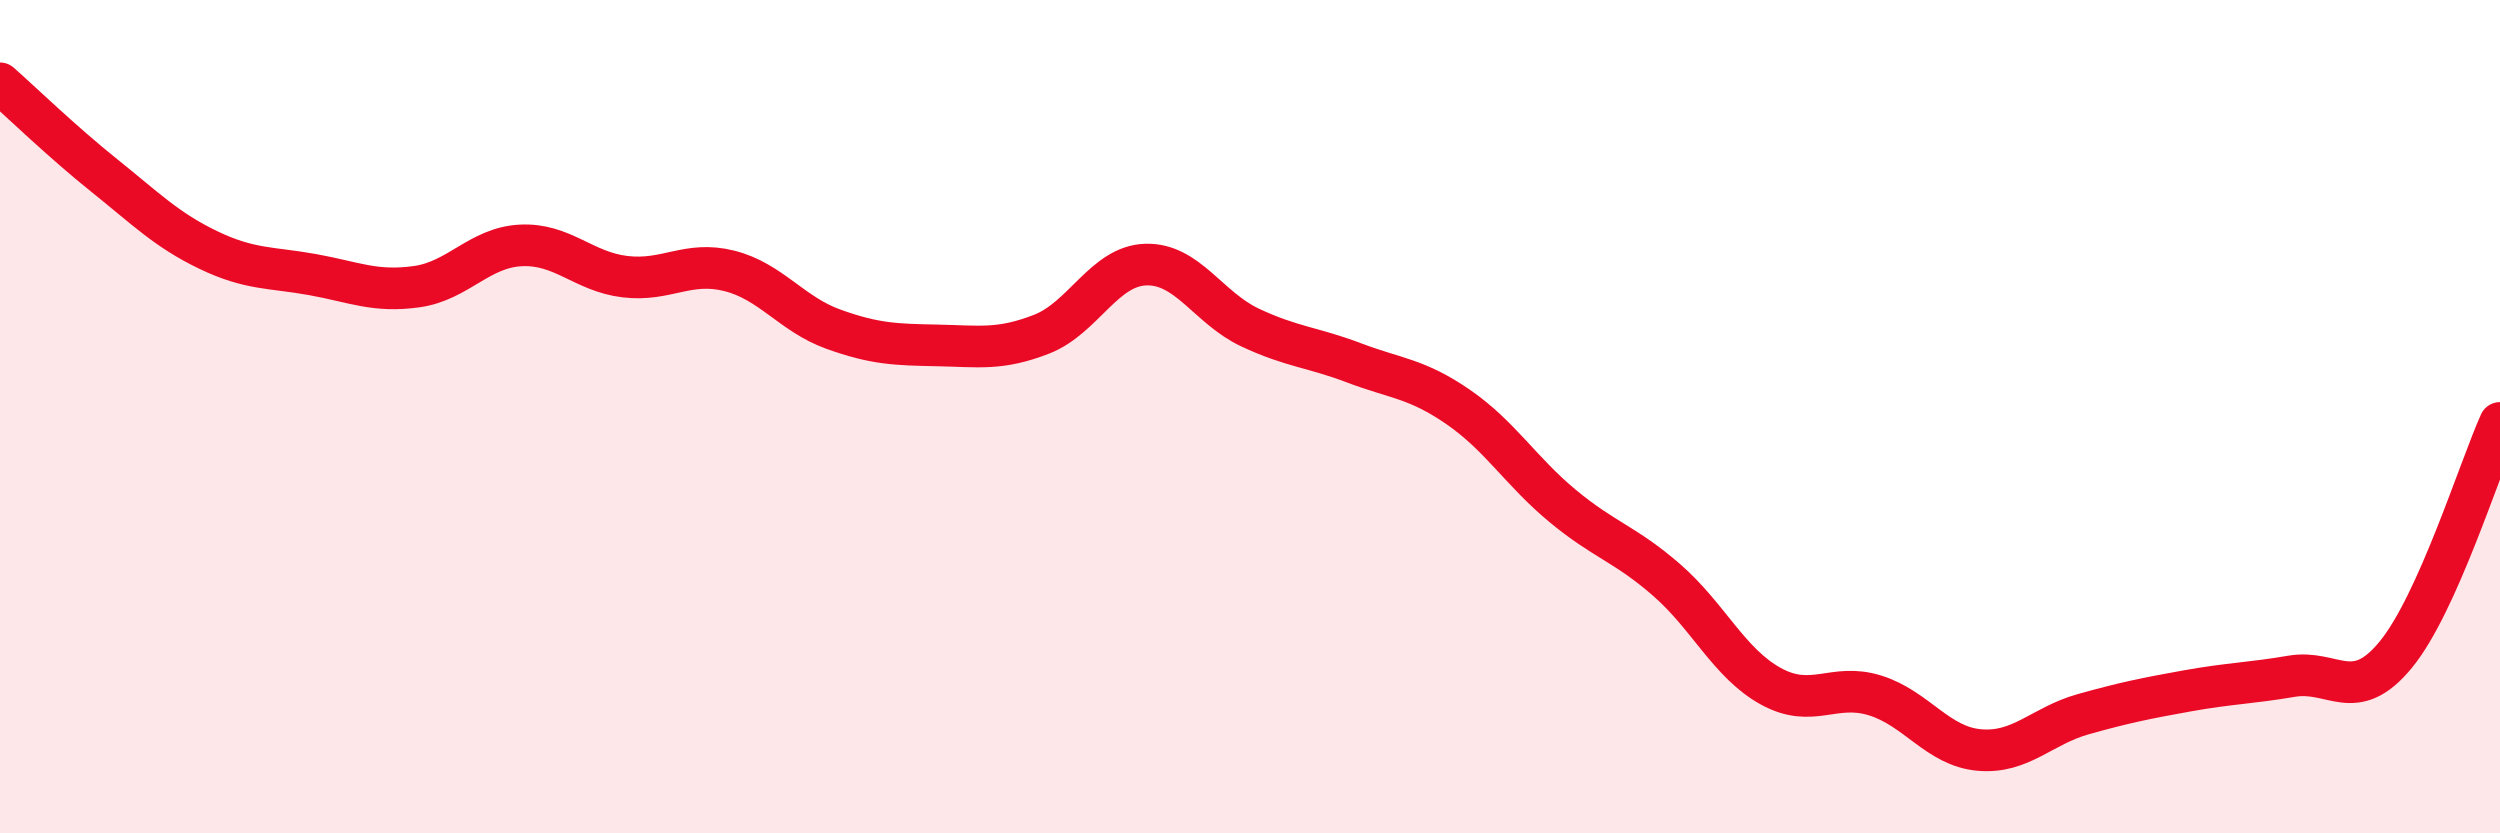
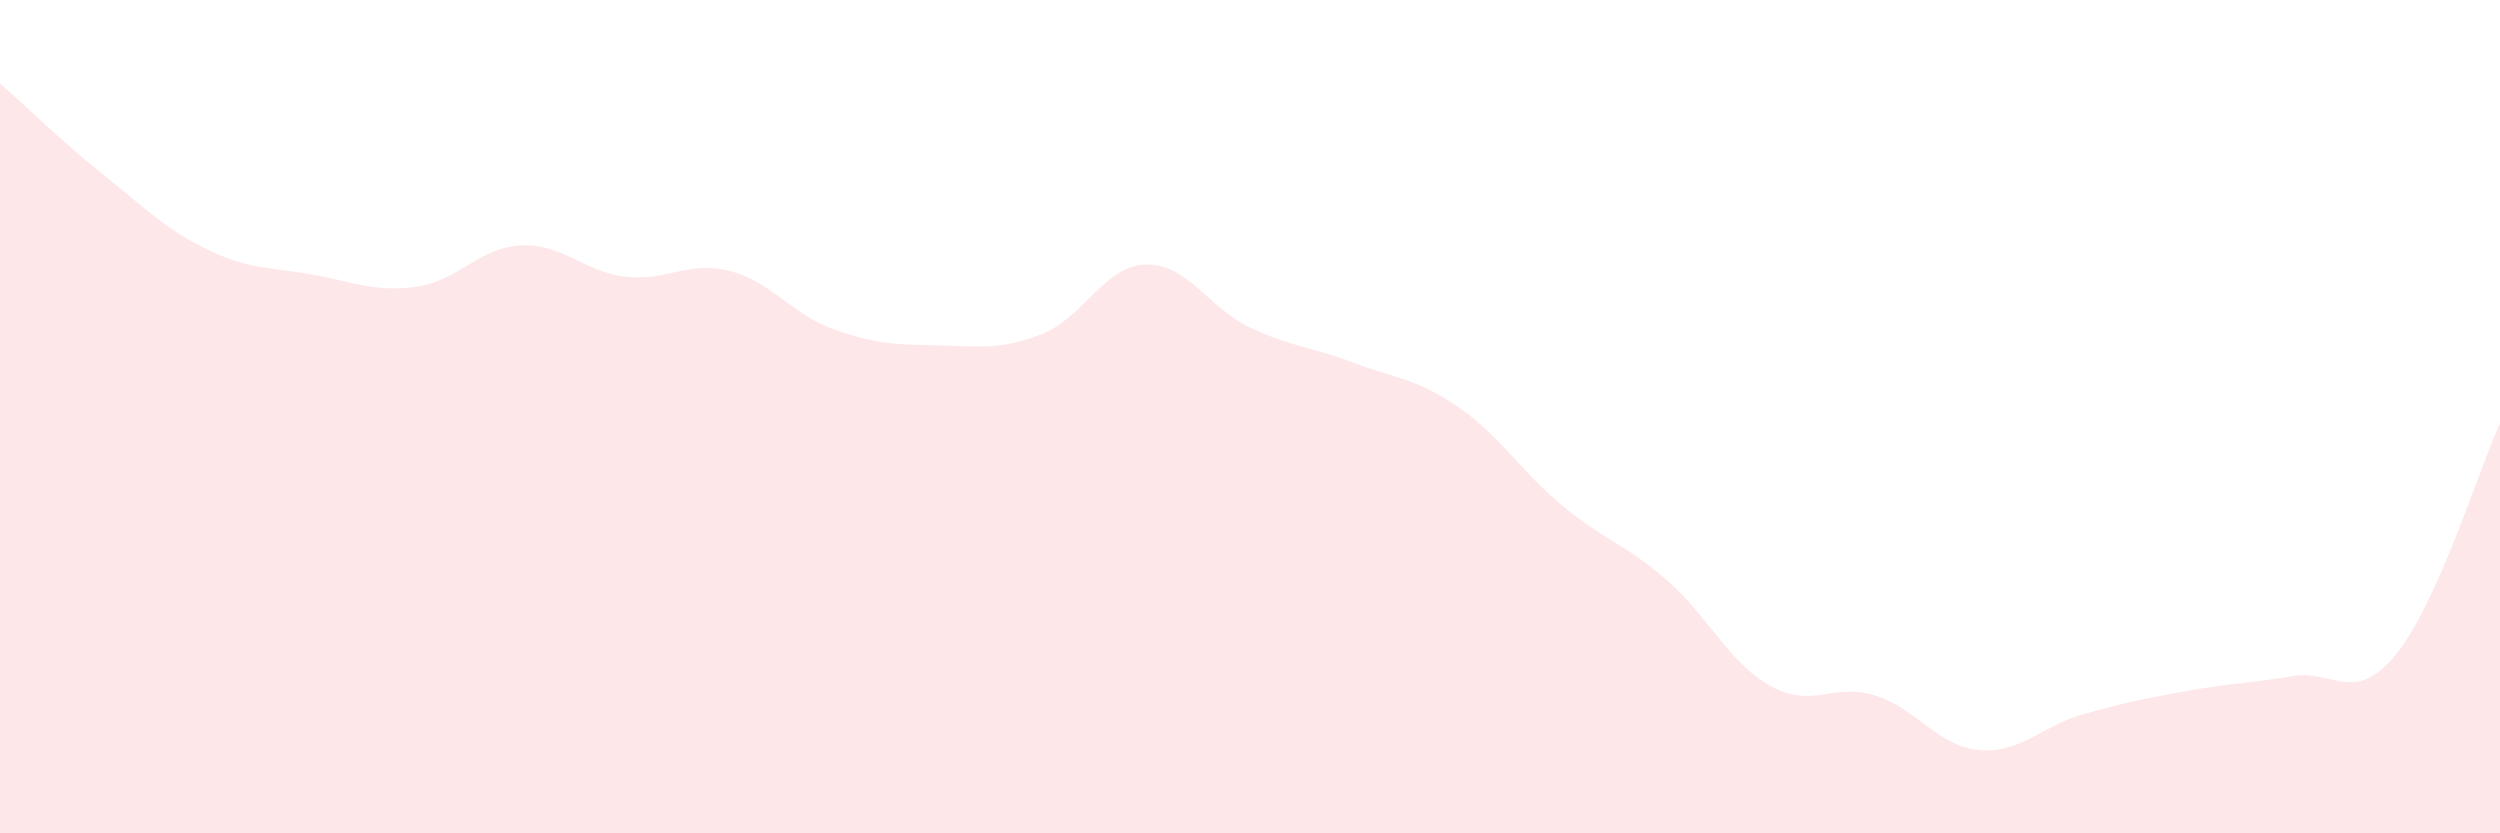
<svg xmlns="http://www.w3.org/2000/svg" width="60" height="20" viewBox="0 0 60 20">
  <path d="M 0,2 C 0.5,2.44 1.5,3.41 2.5,4.21 C 3.5,5.01 4,5.52 5,6 C 6,6.48 6.5,6.41 7.5,6.59 C 8.5,6.77 9,7.02 10,6.88 C 11,6.74 11.5,5.94 12.5,5.89 C 13.5,5.84 14,6.52 15,6.64 C 16,6.76 16.5,6.25 17.5,6.5 C 18.5,6.75 19,7.54 20,7.9 C 21,8.26 21.5,8.27 22.5,8.29 C 23.5,8.31 24,8.41 25,8.02 C 26,7.63 26.5,6.38 27.5,6.35 C 28.5,6.32 29,7.39 30,7.86 C 31,8.33 31.5,8.33 32.5,8.71 C 33.5,9.09 34,9.08 35,9.77 C 36,10.46 36.5,11.31 37.5,12.14 C 38.5,12.97 39,13.05 40,13.92 C 41,14.79 41.5,15.92 42.5,16.47 C 43.5,17.02 44,16.38 45,16.69 C 46,17 46.5,17.91 47.5,18 C 48.5,18.09 49,17.42 50,17.14 C 51,16.86 51.5,16.76 52.5,16.58 C 53.5,16.4 54,16.4 55,16.23 C 56,16.06 56.5,16.93 57.5,15.71 C 58.5,14.49 59.5,11.26 60,10.15L60 20L0 20Z" fill="#EB0A25" opacity="0.1" stroke-linecap="round" stroke-linejoin="round" />
-   <path d="M 0,2 C 0.5,2.44 1.5,3.41 2.5,4.21 C 3.5,5.01 4,5.52 5,6 C 6,6.48 6.5,6.41 7.5,6.59 C 8.5,6.77 9,7.02 10,6.88 C 11,6.74 11.5,5.94 12.5,5.89 C 13.5,5.84 14,6.52 15,6.64 C 16,6.76 16.5,6.25 17.5,6.5 C 18.5,6.75 19,7.54 20,7.9 C 21,8.26 21.5,8.27 22.5,8.29 C 23.5,8.31 24,8.41 25,8.02 C 26,7.63 26.5,6.38 27.5,6.35 C 28.5,6.32 29,7.39 30,7.86 C 31,8.33 31.5,8.33 32.5,8.71 C 33.5,9.09 34,9.08 35,9.77 C 36,10.46 36.5,11.31 37.5,12.14 C 38.5,12.97 39,13.05 40,13.92 C 41,14.79 41.5,15.92 42.5,16.47 C 43.5,17.02 44,16.38 45,16.69 C 46,17 46.5,17.91 47.5,18 C 48.5,18.09 49,17.42 50,17.14 C 51,16.86 51.5,16.76 52.5,16.58 C 53.5,16.4 54,16.4 55,16.23 C 56,16.06 56.5,16.93 57.5,15.71 C 58.5,14.49 59.5,11.26 60,10.15" stroke="#EB0A25" stroke-width="1" fill="none" stroke-linecap="round" stroke-linejoin="round" />
</svg>